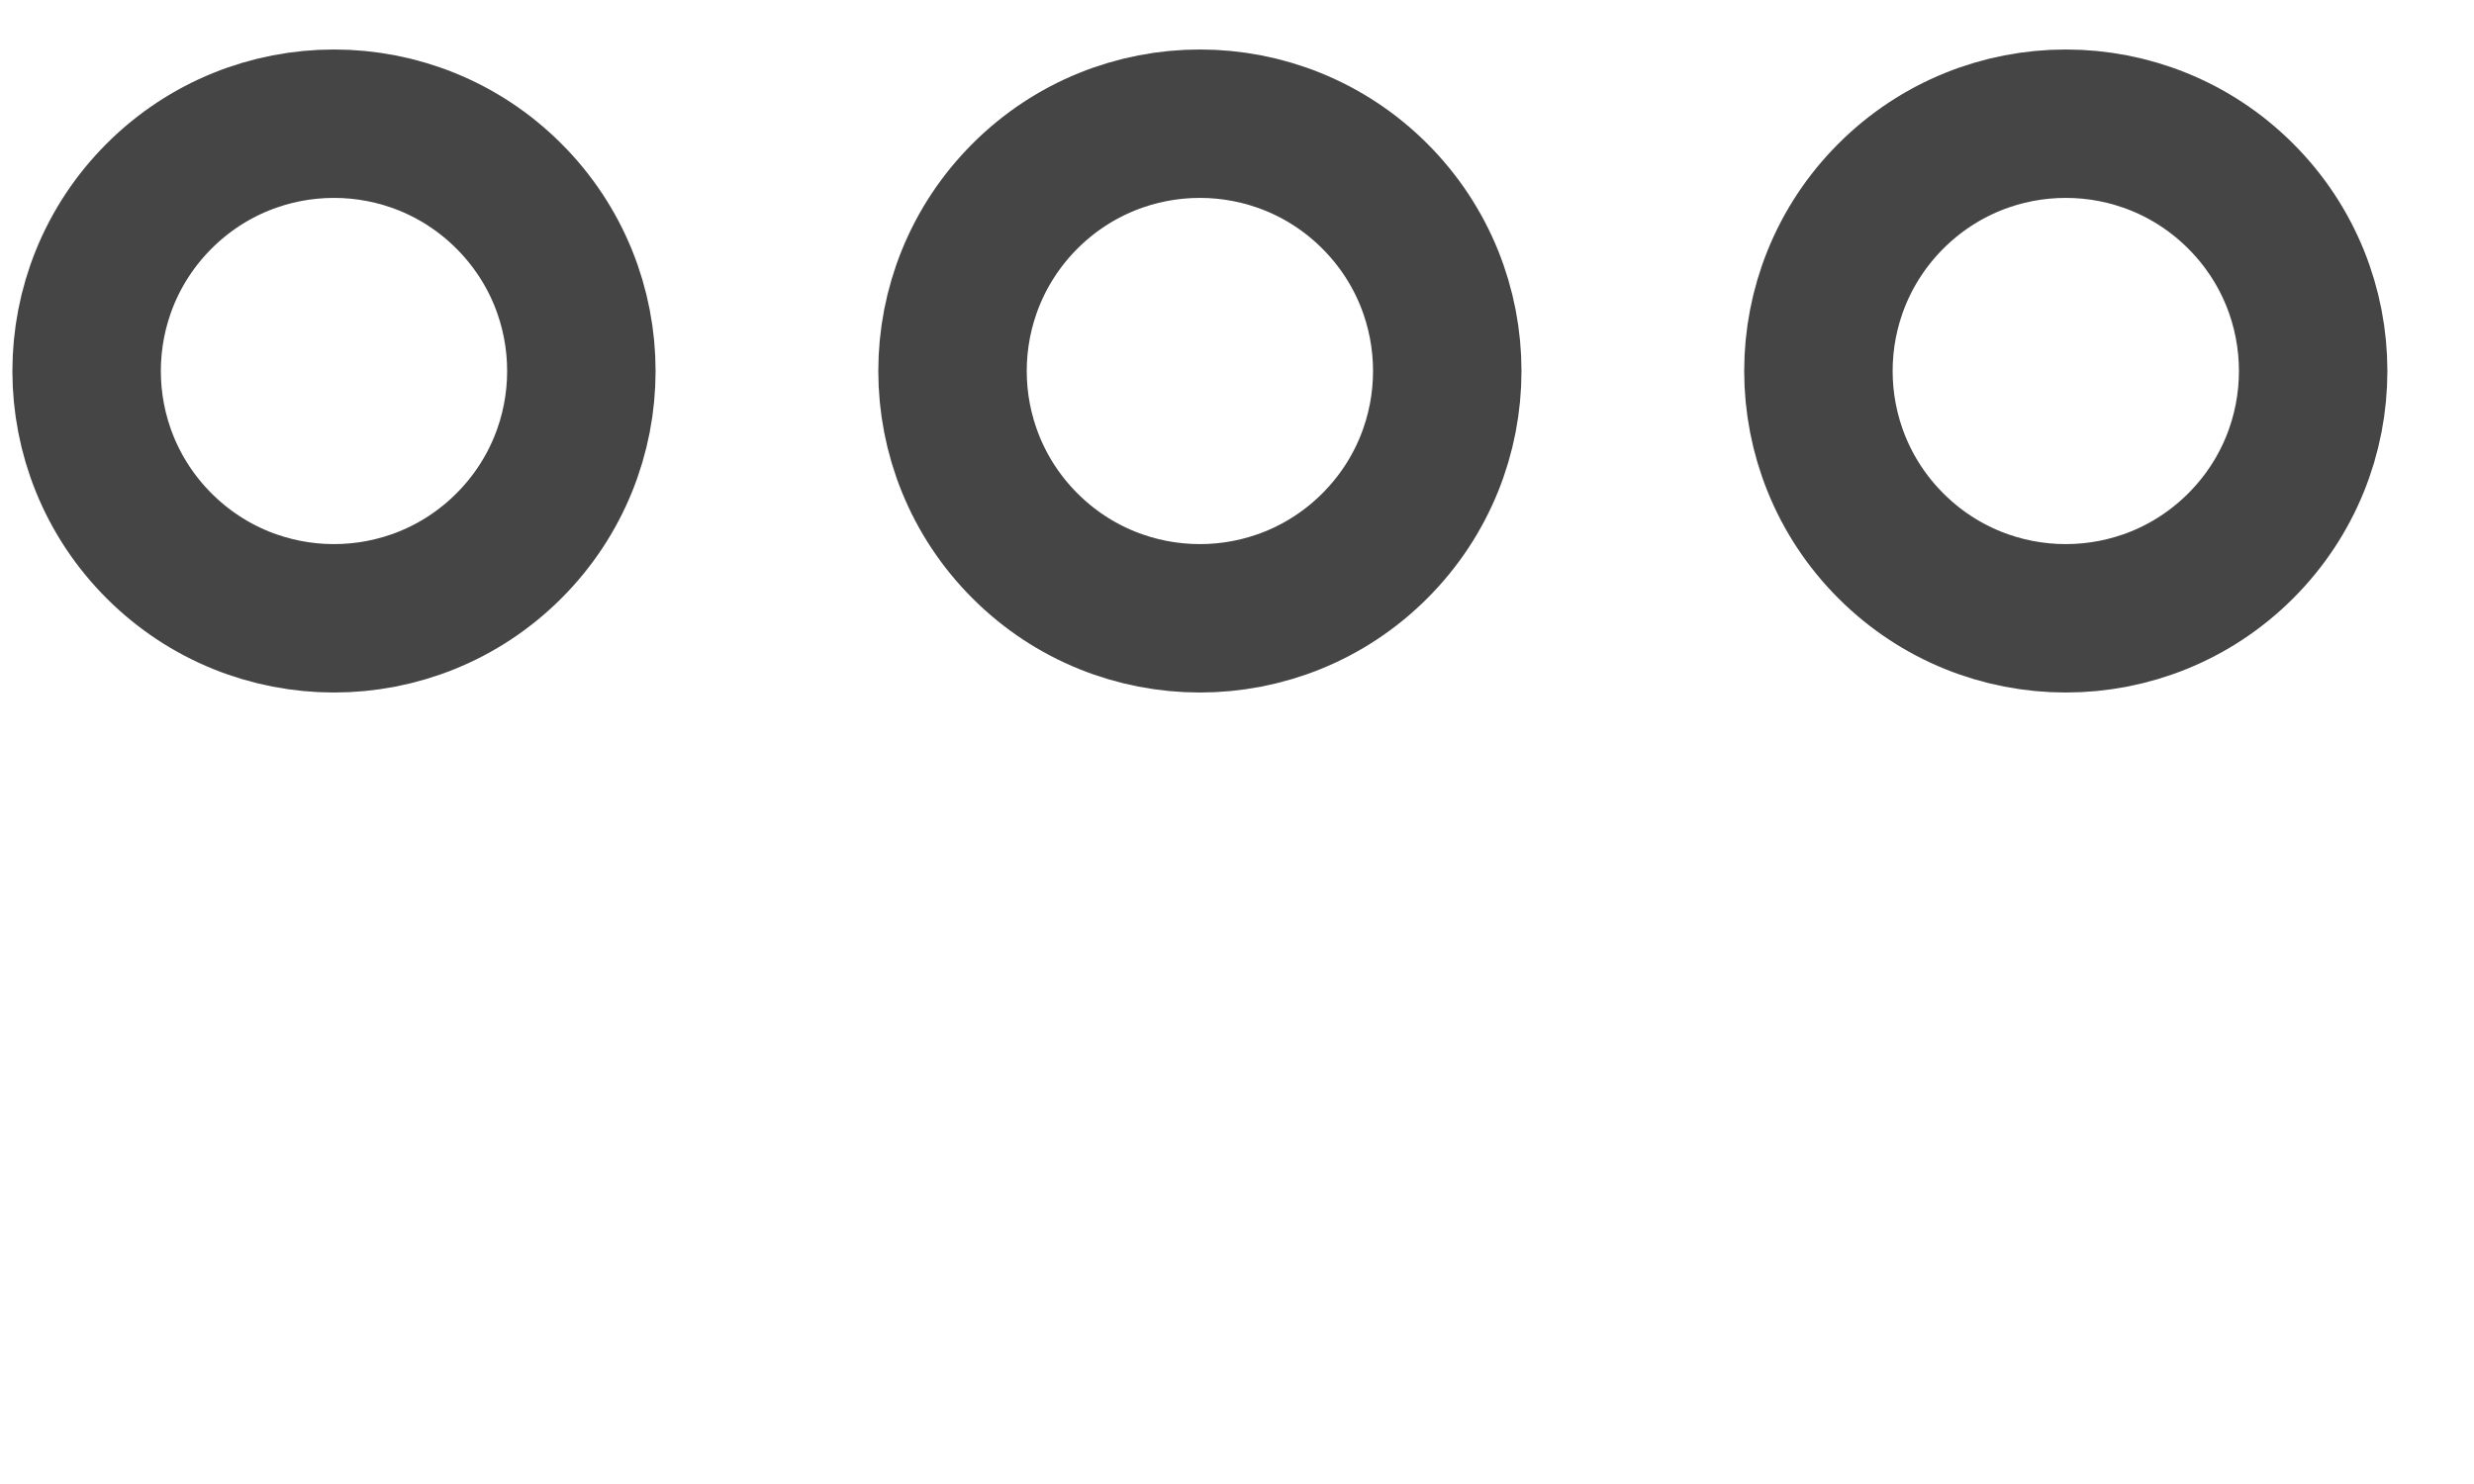
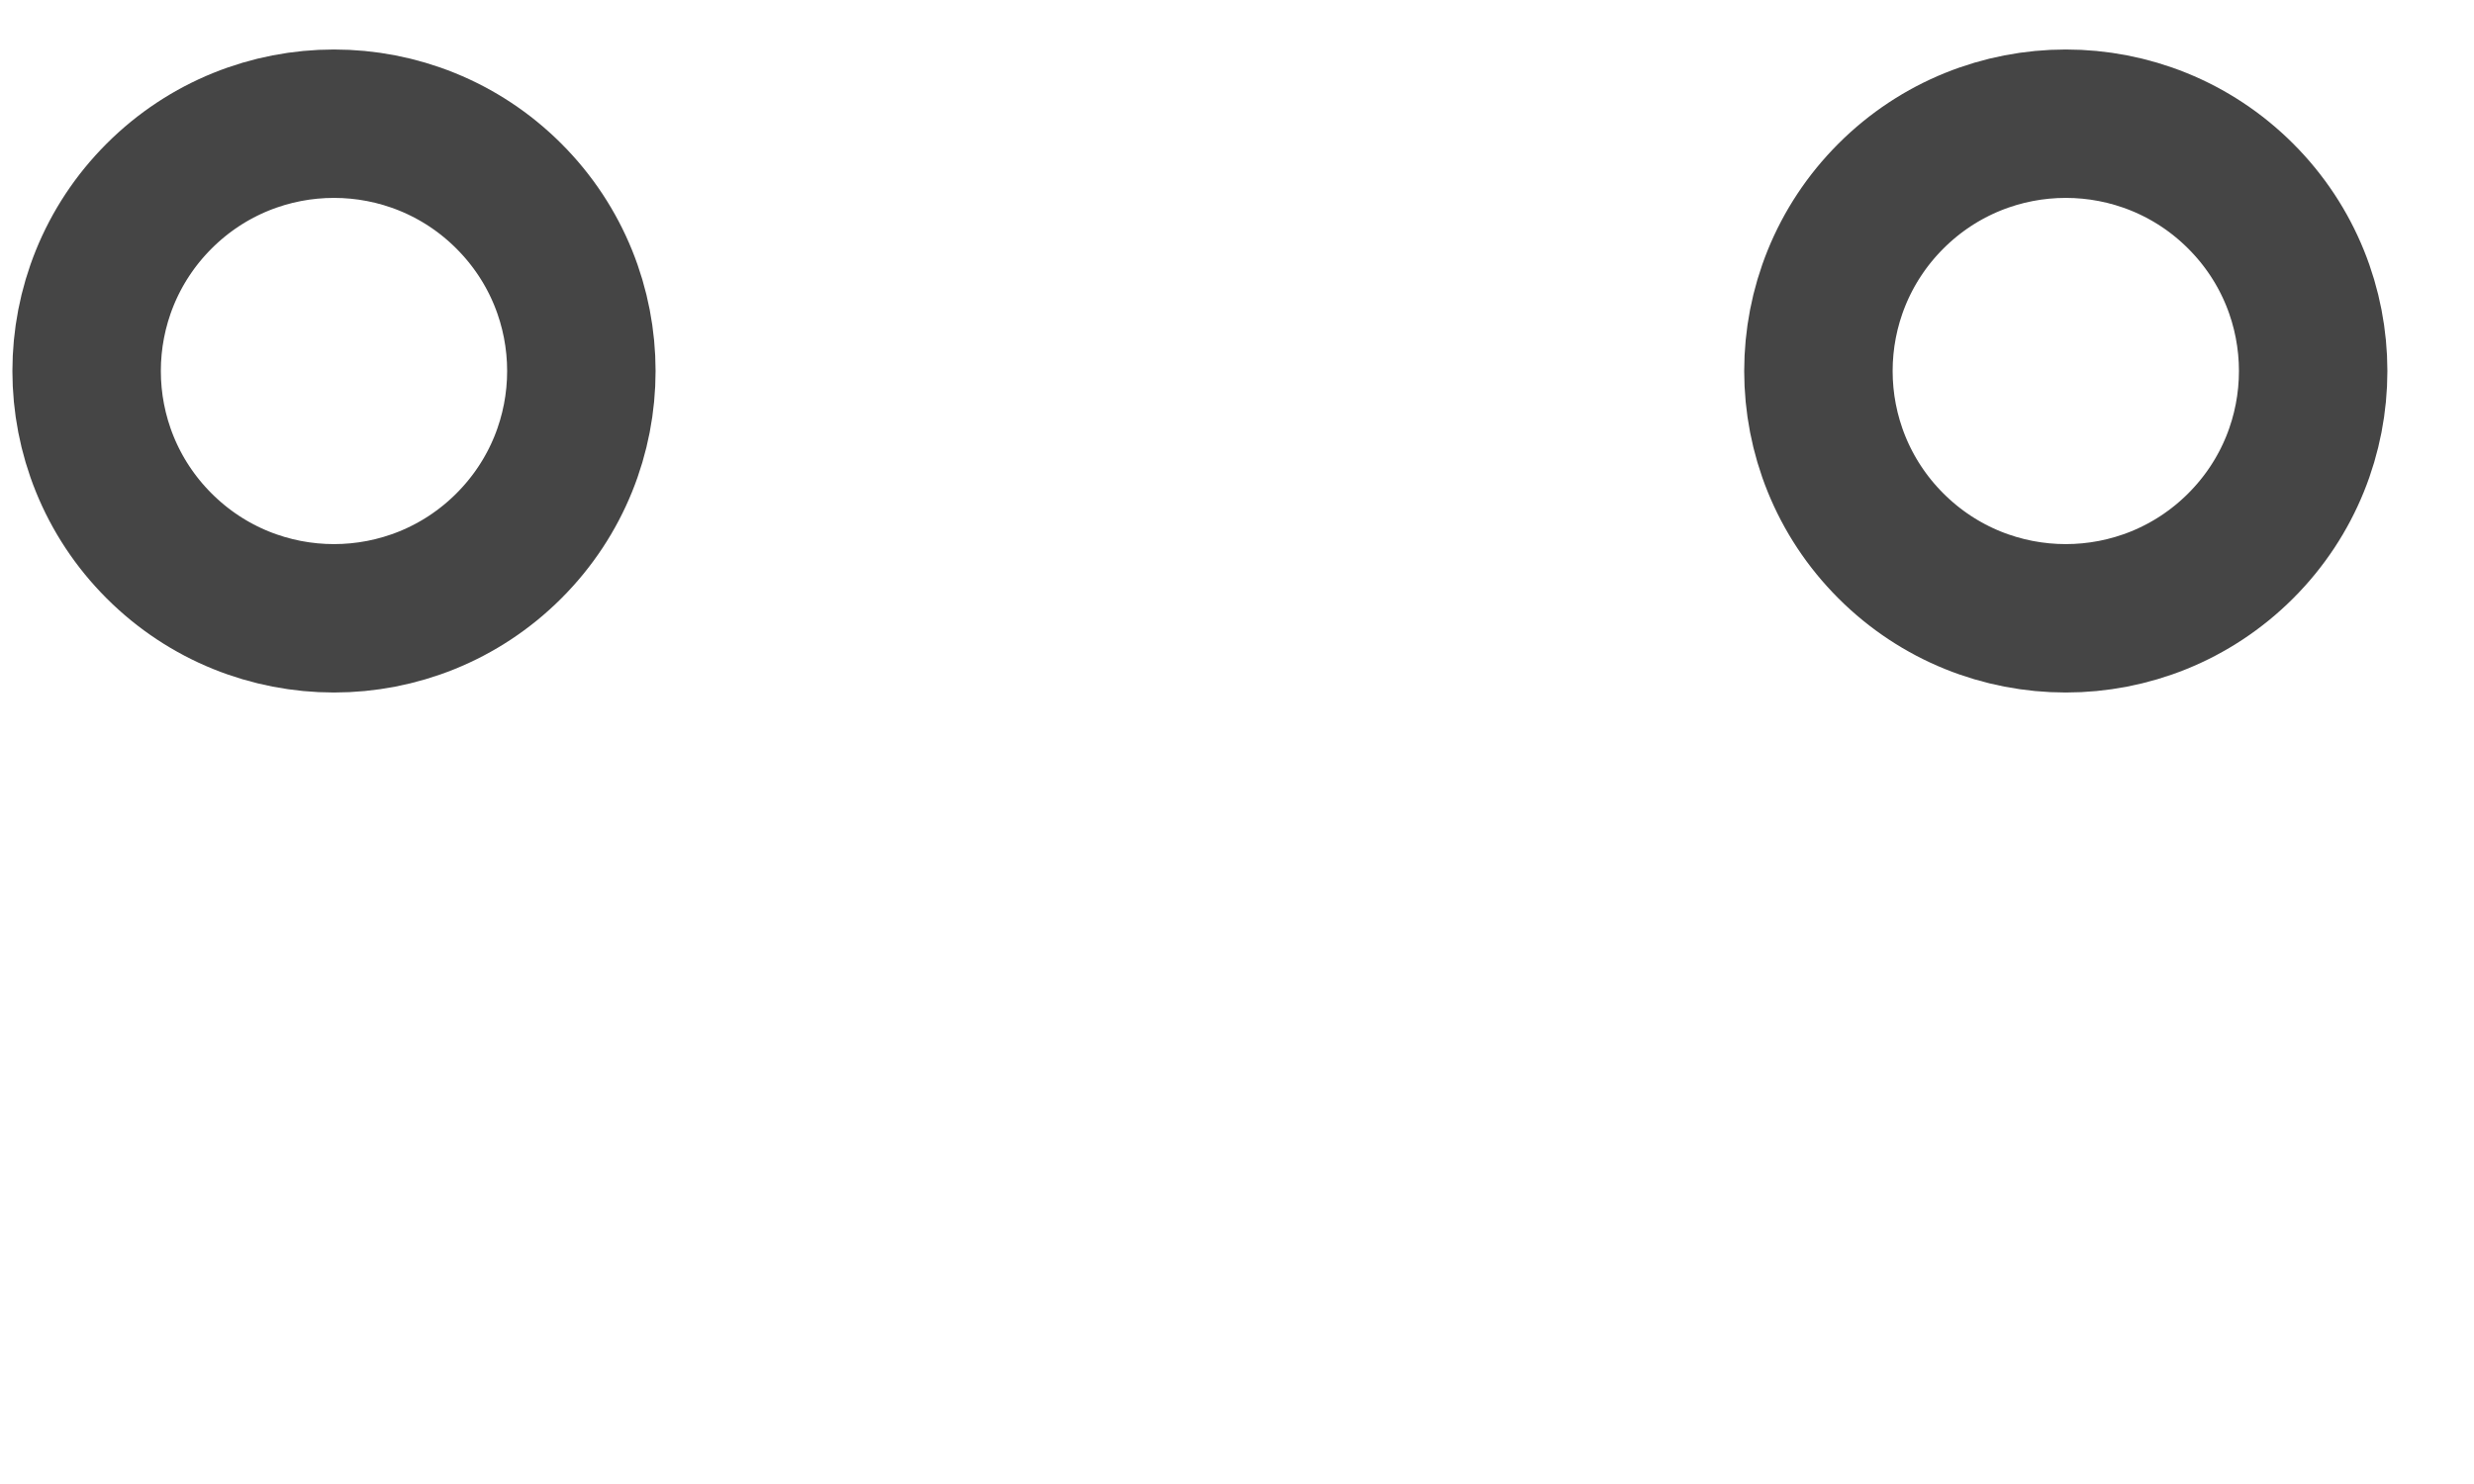
<svg xmlns="http://www.w3.org/2000/svg" width="20" height="12" viewBox="0 0 20 12" fill="none">
  <g id="Group">
    <path id="Vector" d="M4.114 1.586C4.895 2.367 4.895 3.633 4.114 4.414C3.333 5.195 2.067 5.195 1.286 4.414C0.505 3.633 0.505 2.367 1.286 1.586C2.067 0.805 3.333 0.805 4.114 1.586" stroke="#454545" stroke-width="1.2" stroke-linecap="round" stroke-linejoin="round" />
-     <path id="Vector_2" d="M11.114 1.586C11.895 2.367 11.895 3.633 11.114 4.414C10.333 5.195 9.067 5.195 8.286 4.414C7.505 3.633 7.505 2.367 8.286 1.586C9.067 0.805 10.333 0.805 11.114 1.586" stroke="#454545" stroke-width="1.2" stroke-linecap="round" stroke-linejoin="round" />
    <path id="Vector_3" d="M18.114 1.586C18.895 2.367 18.895 3.633 18.114 4.414C17.333 5.195 16.067 5.195 15.286 4.414C14.505 3.633 14.505 2.367 15.286 1.586C16.067 0.805 17.333 0.805 18.114 1.586" stroke="#454545" stroke-width="1.2" stroke-linecap="round" stroke-linejoin="round" />
  </g>
</svg>